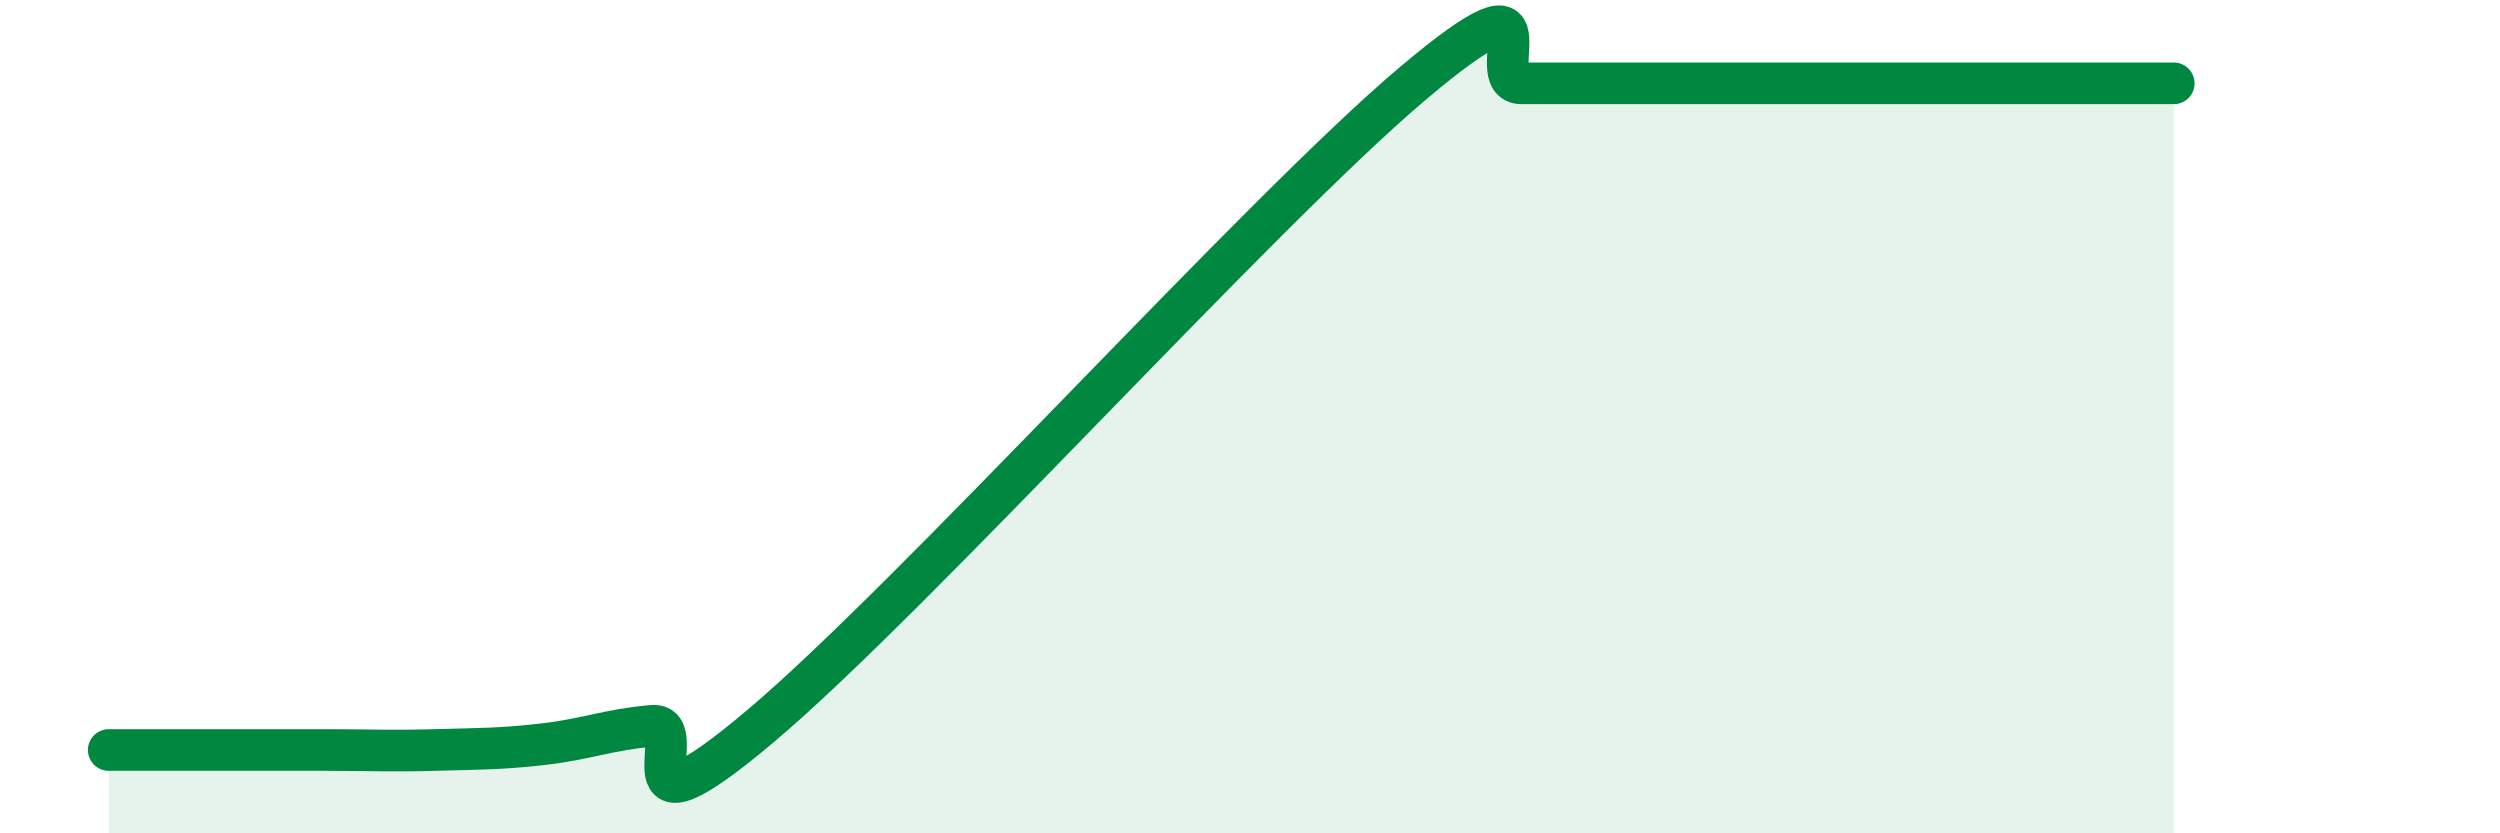
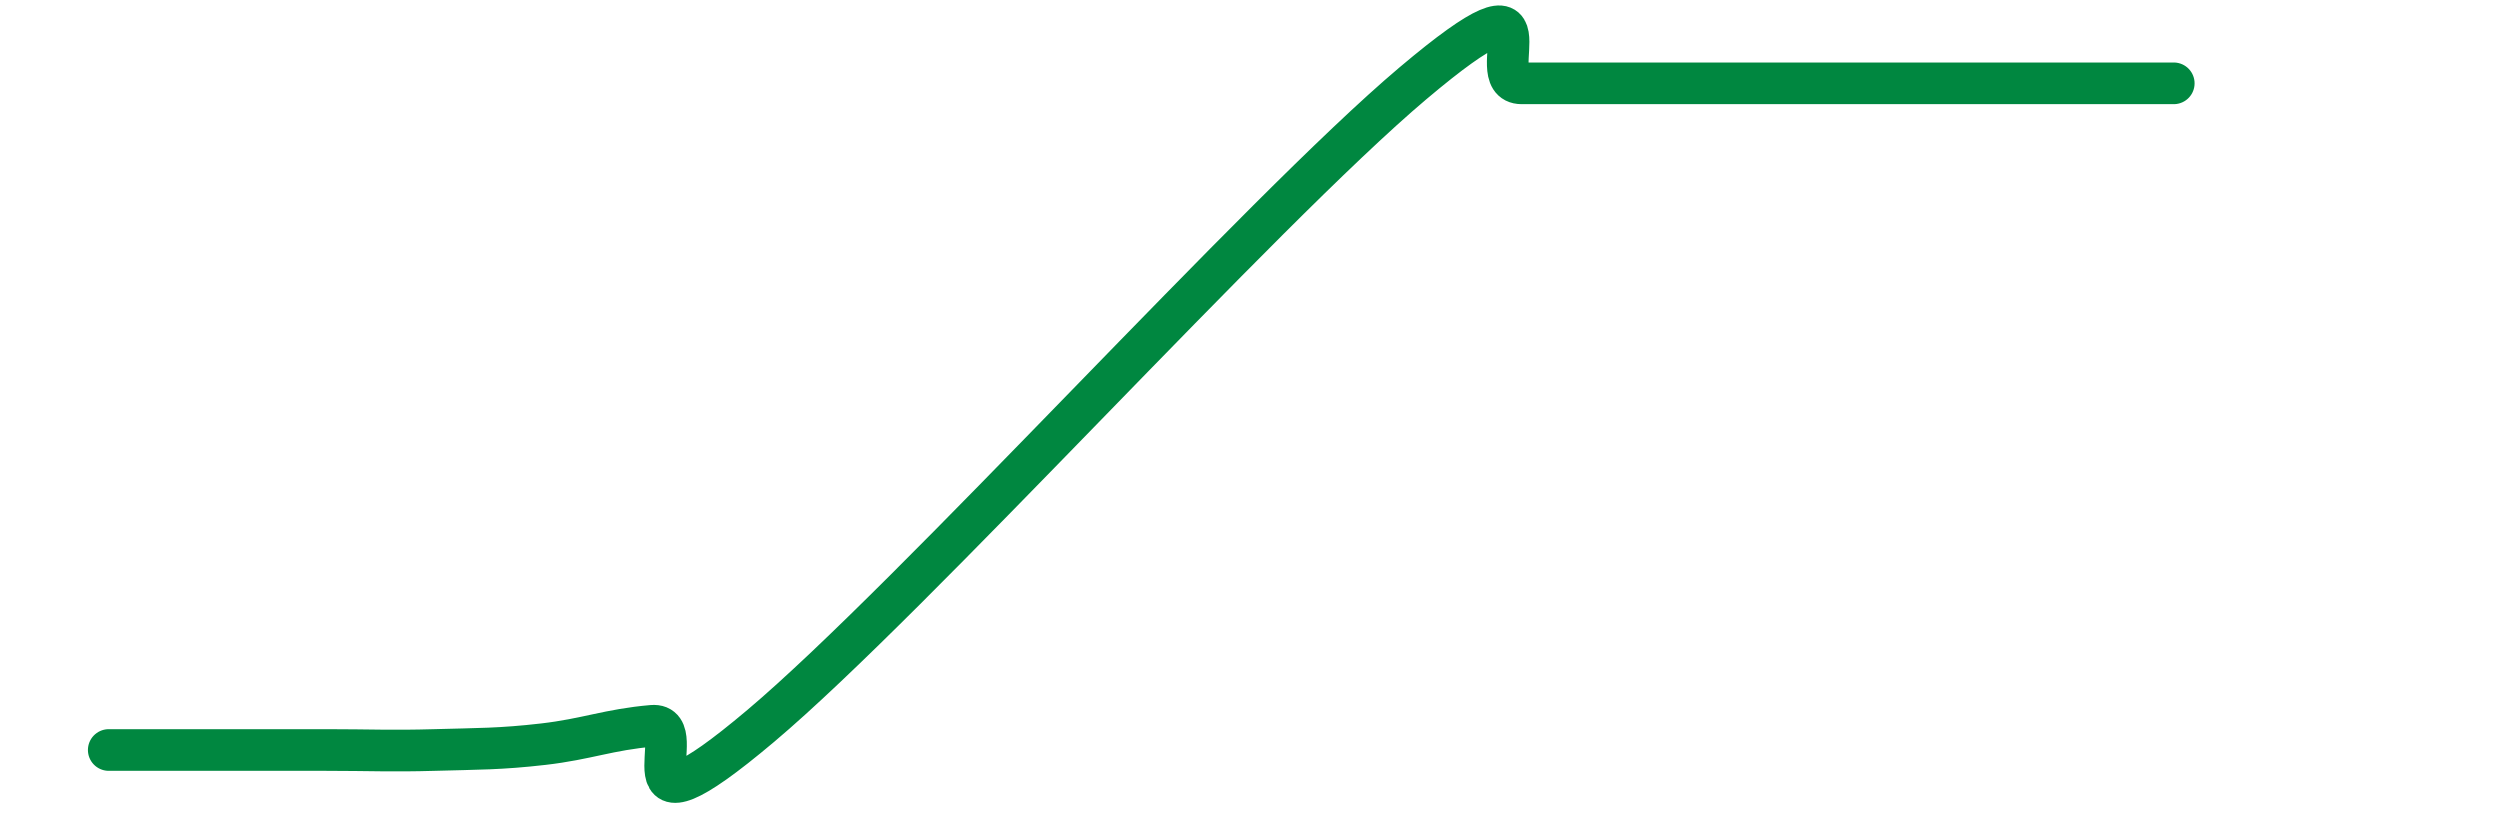
<svg xmlns="http://www.w3.org/2000/svg" width="60" height="20" viewBox="0 0 60 20">
-   <path d="M 2.61,18 C 3.13,18 4.18,18 5.22,18 C 6.26,18 6.79,18 7.83,18 C 8.87,18 9.39,18.03 10.43,18 C 11.47,17.97 12,17.98 13.04,17.86 C 14.08,17.74 14.61,17.51 15.65,17.42 C 16.69,17.33 14.61,20.5 18.26,17.42 C 21.91,14.34 30.26,5.08 33.91,2 C 37.56,-1.08 35.48,2 36.52,2 C 37.56,2 38.09,2 39.13,2 C 40.17,2 40.7,2 41.74,2 C 42.78,2 43.31,2 44.35,2 C 45.39,2 45.92,2 46.96,2 C 48,2 48.53,2 49.57,2 C 50.61,2 51.65,2 52.17,2L52.17 20L2.61 20Z" fill="#008740" opacity="0.1" stroke-linecap="round" stroke-linejoin="round" />
  <path d="M 2.61,18 C 3.13,18 4.18,18 5.22,18 C 6.26,18 6.79,18 7.83,18 C 8.87,18 9.39,18.03 10.43,18 C 11.47,17.97 12,17.98 13.04,17.86 C 14.08,17.74 14.61,17.51 15.65,17.42 C 16.69,17.33 14.61,20.5 18.26,17.42 C 21.91,14.34 30.26,5.08 33.91,2 C 37.56,-1.08 35.48,2 36.52,2 C 37.56,2 38.09,2 39.13,2 C 40.17,2 40.7,2 41.74,2 C 42.78,2 43.31,2 44.35,2 C 45.39,2 45.92,2 46.96,2 C 48,2 48.53,2 49.57,2 C 50.61,2 51.65,2 52.17,2" stroke="#008740" stroke-width="1" fill="none" stroke-linecap="round" stroke-linejoin="round" />
</svg>